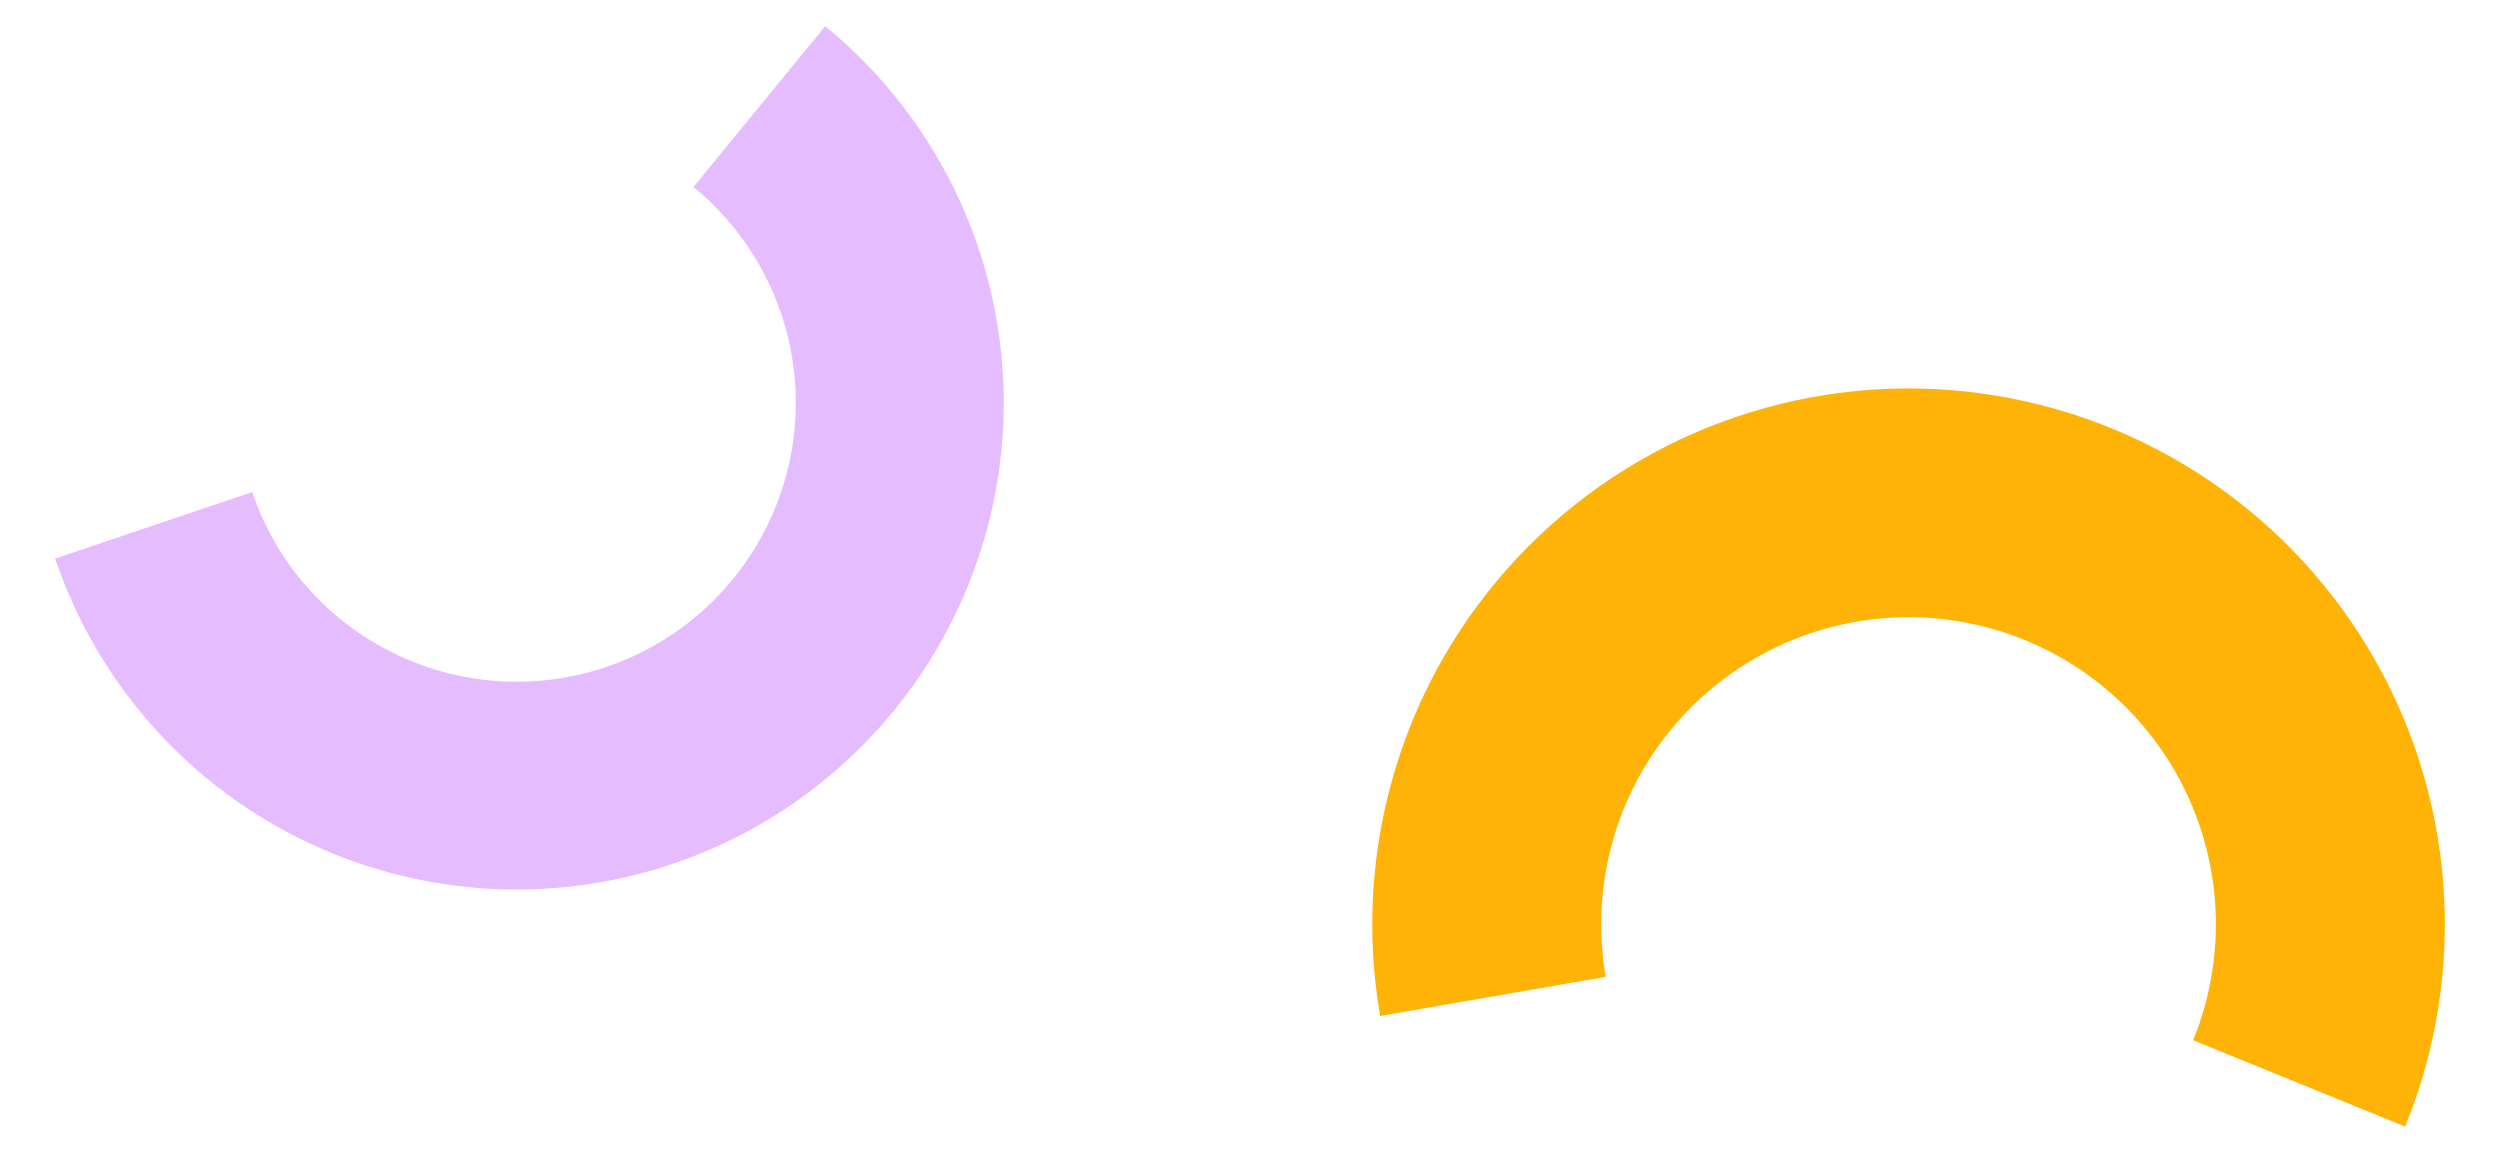
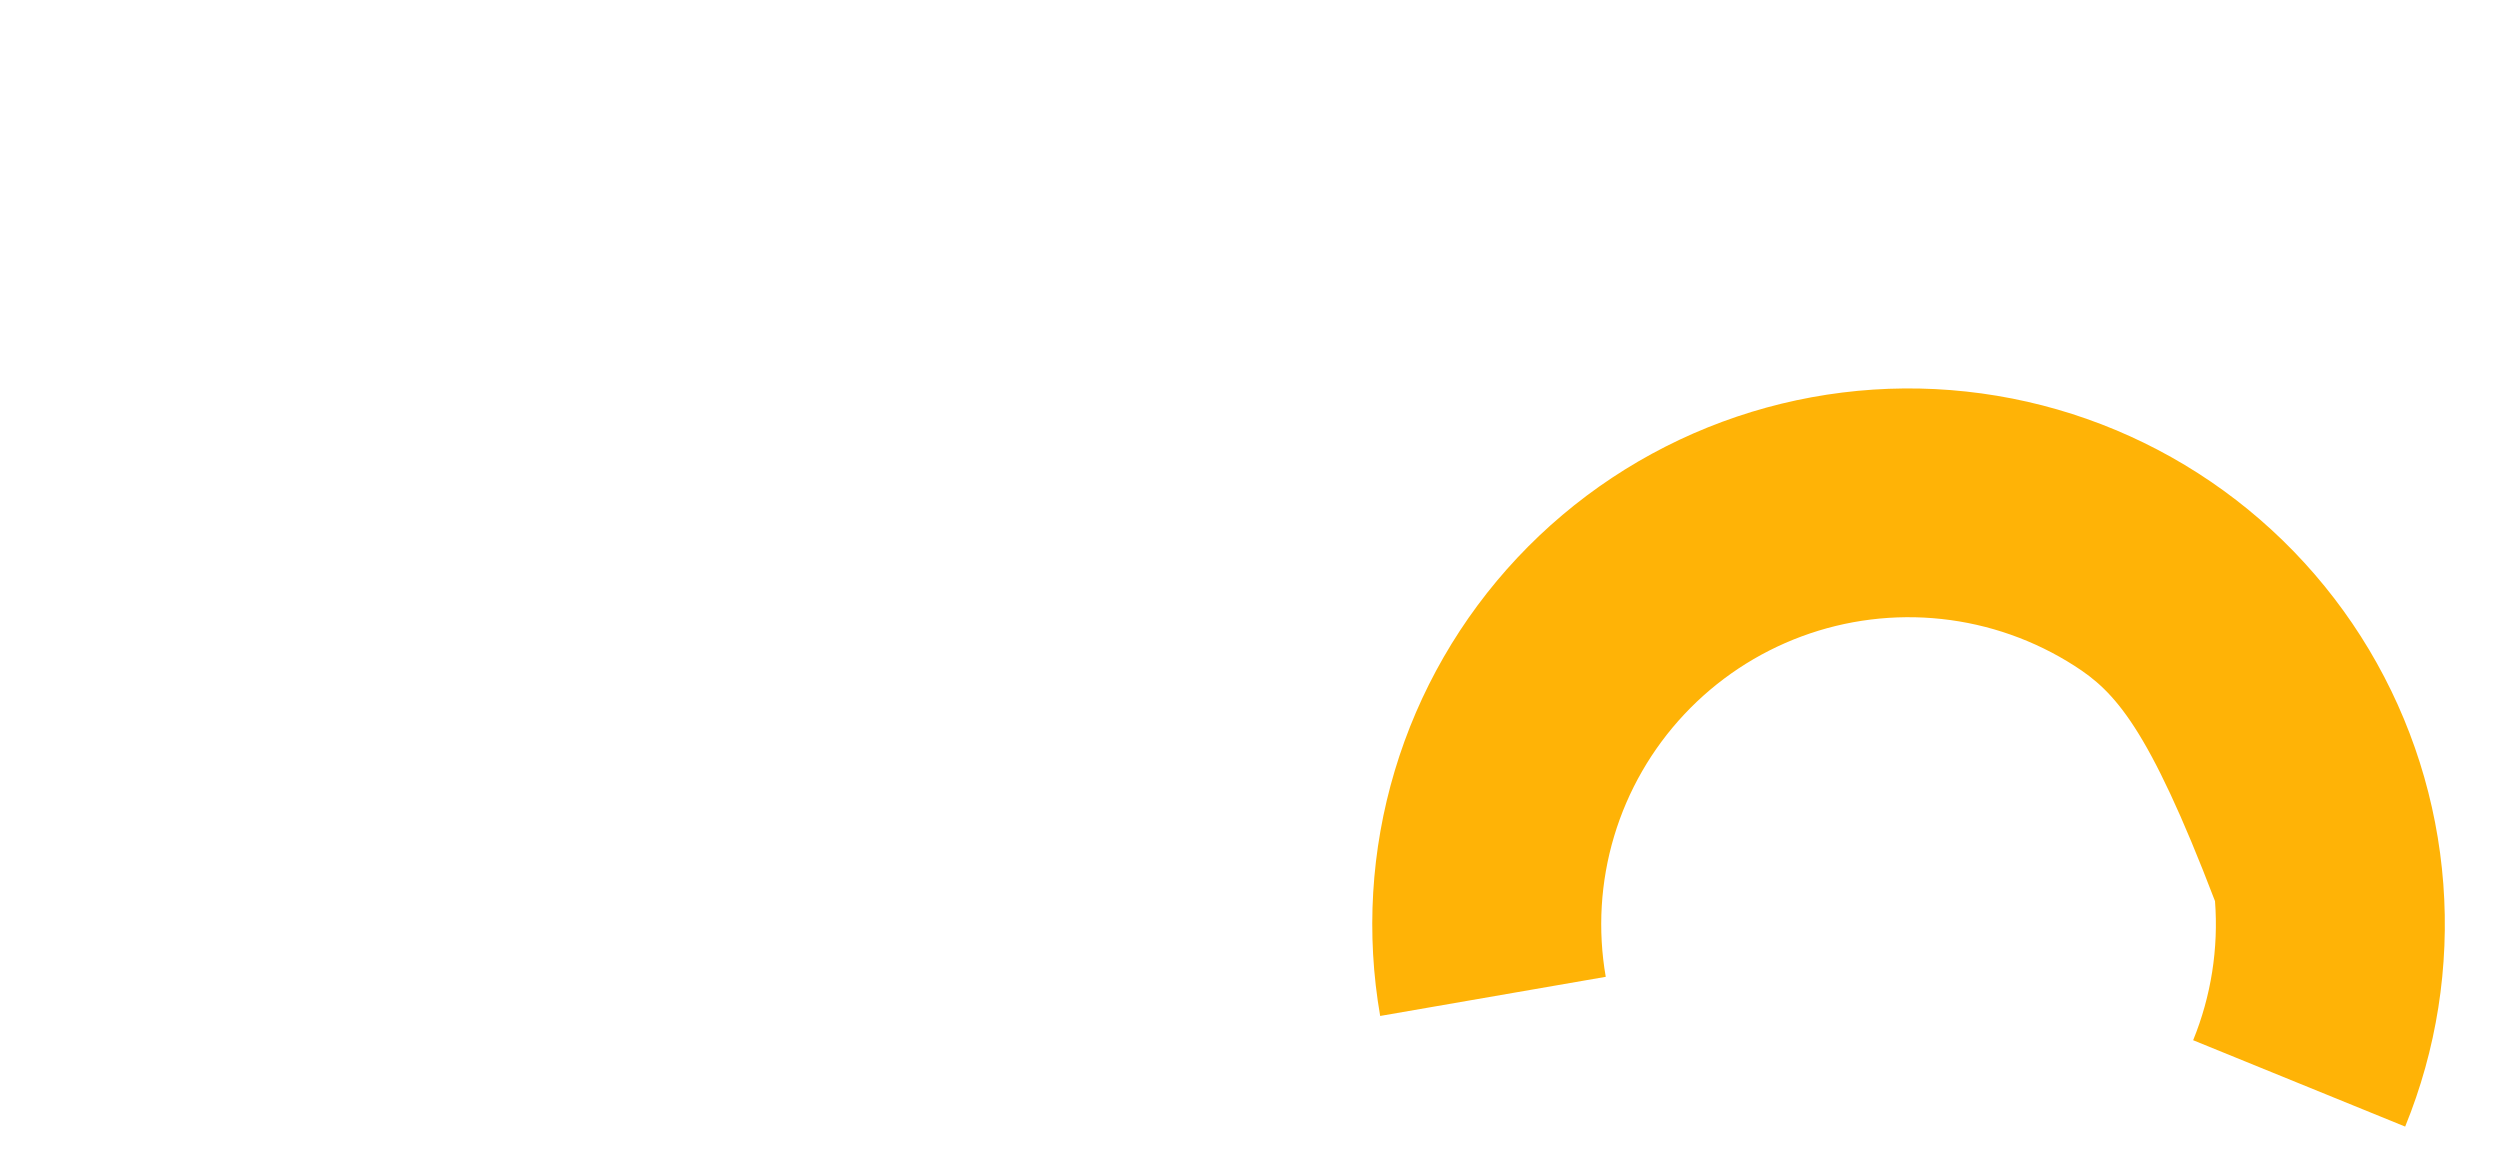
<svg xmlns="http://www.w3.org/2000/svg" width="1813" height="836" viewBox="0 0 1813 836" fill="none">
-   <path d="M598.435 19C640.77 53.63 674.477 97.612 696.896 147.479C719.316 197.347 729.837 251.736 727.63 306.359C725.422 360.983 710.546 414.348 684.175 462.246C657.803 510.145 620.657 551.268 575.665 582.374C530.673 613.48 479.065 633.718 424.909 641.493C370.753 649.268 315.53 644.368 263.593 627.178C211.656 609.988 164.425 580.979 125.623 542.437C86.822 503.895 57.511 456.875 40 405.082L182.88 356.854C192.914 386.535 209.712 413.481 231.948 435.568C254.184 457.655 281.251 474.28 311.014 484.131C340.778 493.982 372.425 496.79 403.46 492.334C434.495 487.879 464.07 476.281 489.854 458.455C515.638 440.629 536.925 417.062 552.037 389.613C567.15 362.164 575.675 331.582 576.94 300.279C578.205 268.976 572.176 237.807 559.328 209.229C546.48 180.652 527.164 155.447 502.903 135.601L598.435 19Z" fill="#E5BCFF" />
-   <path d="M1000.9 736.768C990.593 677.467 994.216 616.585 1011.48 558.922C1028.74 501.259 1059.18 448.391 1100.38 404.485C1141.58 360.58 1192.43 326.838 1248.91 305.919C1305.39 285 1365.96 277.476 1425.85 283.94C1485.74 290.404 1543.31 310.679 1594.01 343.168C1644.72 375.657 1687.18 419.47 1718.05 471.155C1748.92 522.839 1767.35 580.981 1771.89 640.998C1776.43 701.015 1766.96 761.266 1744.22 817L1590.47 754.368C1603.5 722.428 1608.93 687.9 1606.33 653.506C1603.72 619.113 1593.16 585.793 1575.47 556.174C1557.78 526.555 1533.45 501.447 1504.39 482.829C1475.33 464.21 1442.34 452.591 1408.02 448.887C1373.7 445.182 1338.99 449.494 1306.62 461.482C1274.25 473.47 1245.11 492.807 1221.5 517.968C1197.89 543.129 1180.45 573.426 1170.55 606.471C1160.66 639.516 1158.59 674.406 1164.49 708.39L1000.9 736.768Z" fill="#FFB306" />
+   <path d="M1000.9 736.768C990.593 677.467 994.216 616.585 1011.48 558.922C1028.74 501.259 1059.18 448.391 1100.38 404.485C1141.58 360.58 1192.43 326.838 1248.91 305.919C1305.39 285 1365.96 277.476 1425.85 283.94C1485.74 290.404 1543.31 310.679 1594.01 343.168C1644.72 375.657 1687.18 419.47 1718.05 471.155C1748.92 522.839 1767.35 580.981 1771.89 640.998C1776.43 701.015 1766.96 761.266 1744.22 817L1590.47 754.368C1603.5 722.428 1608.93 687.9 1606.33 653.506C1557.78 526.555 1533.45 501.447 1504.39 482.829C1475.33 464.21 1442.34 452.591 1408.02 448.887C1373.7 445.182 1338.99 449.494 1306.62 461.482C1274.25 473.47 1245.11 492.807 1221.5 517.968C1197.89 543.129 1180.45 573.426 1170.55 606.471C1160.66 639.516 1158.59 674.406 1164.49 708.39L1000.9 736.768Z" fill="#FFB306" />
</svg>